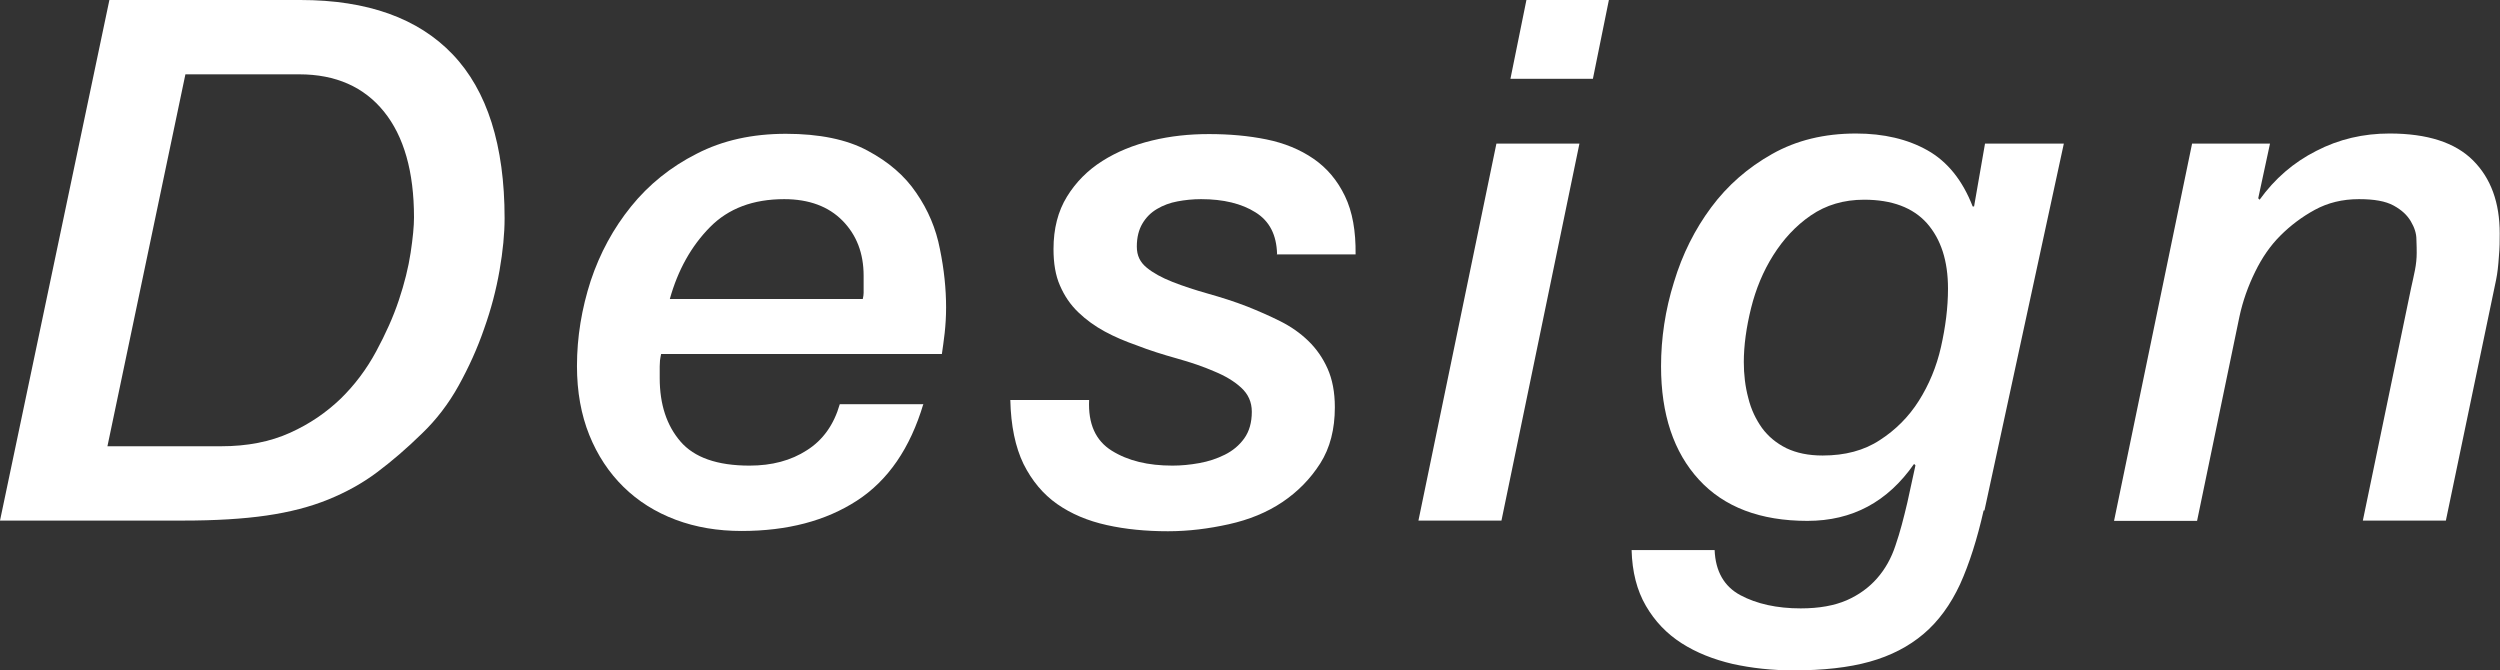
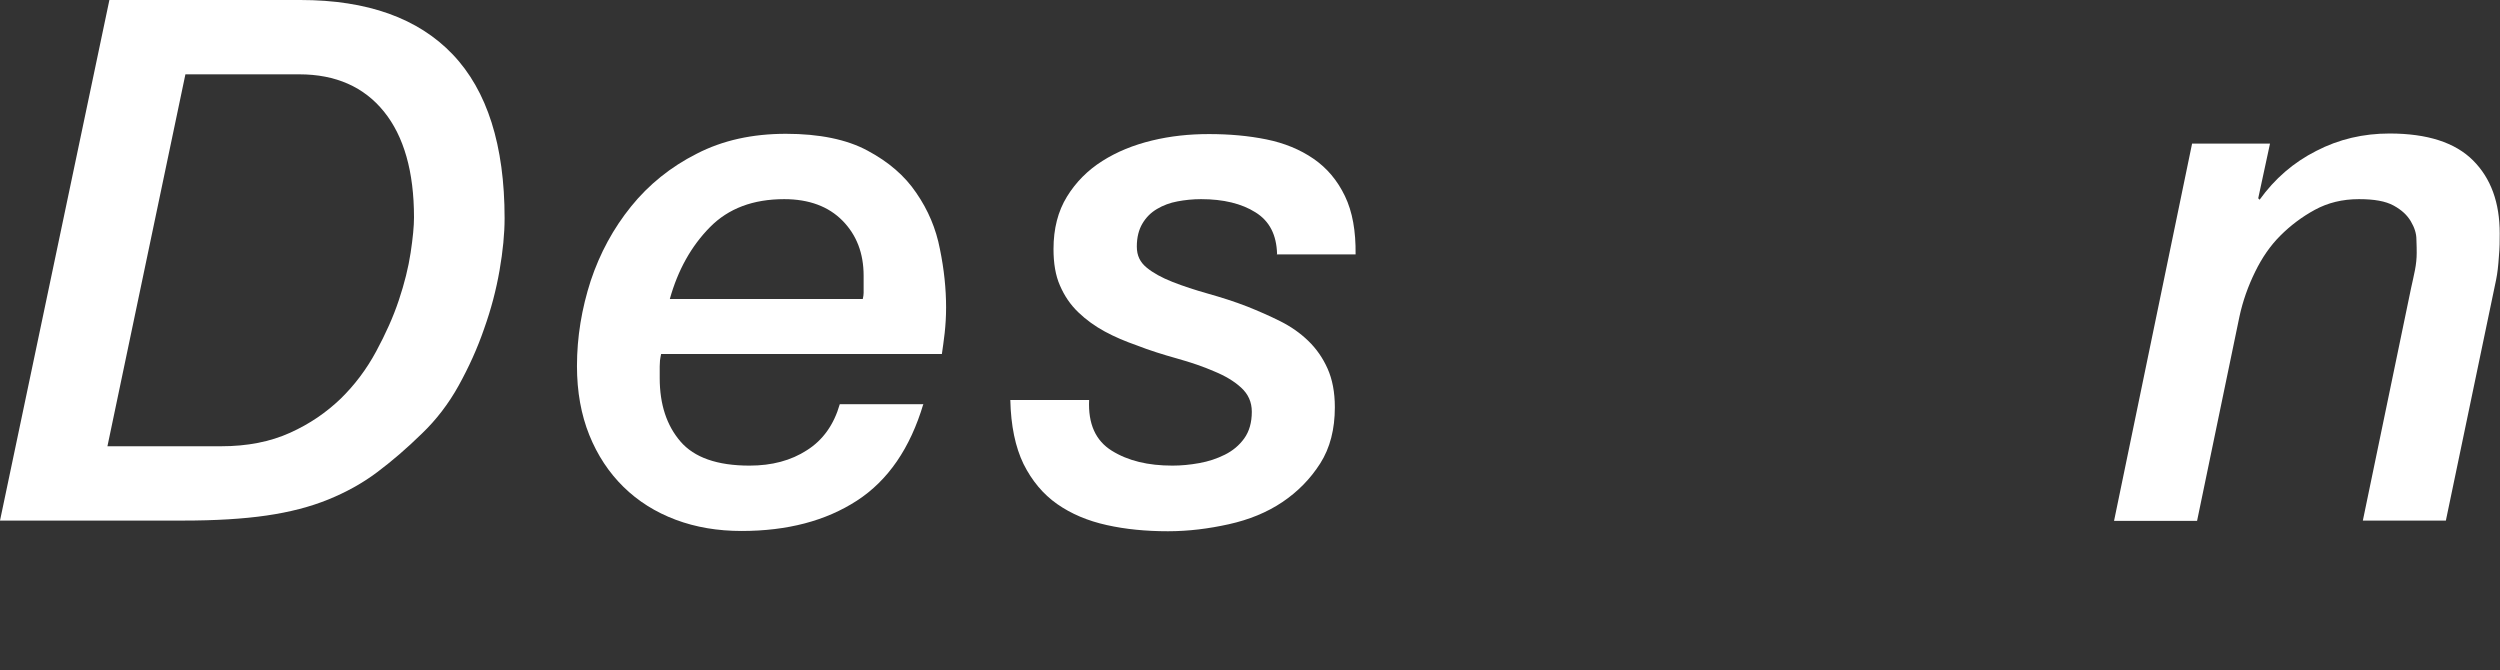
<svg xmlns="http://www.w3.org/2000/svg" id="_レイヤー_2" viewBox="0 0 89.13 23.89">
  <rect x="0" y="0" width="89.13" height="23.89" fill="#333333" stroke="none" />
  <defs>
    <style>.cls-1{fill:#fff;stroke-width:0px;}</style>
  </defs>
  <g id="_順次追加コンテンツ1">
    <path class="cls-1" d="m3.9,0h6.81c2.39,0,4.2.65,5.43,1.94s1.85,3.24,1.85,5.84c0,.55-.06,1.17-.18,1.86s-.3,1.38-.55,2.08c-.24.7-.55,1.38-.91,2.03-.36.65-.8,1.22-1.3,1.7-.55.54-1.09,1-1.61,1.39-.52.39-1.1.71-1.74.97-.64.26-1.37.45-2.2.57-.82.12-1.82.18-2.98.18H0L3.9,0Zm-.08,15.91h4.06c.94,0,1.75-.16,2.46-.48s1.3-.73,1.81-1.22c.5-.49.92-1.05,1.26-1.68s.61-1.23.81-1.83c.2-.6.34-1.16.42-1.69.08-.53.12-.95.12-1.26,0-1.63-.36-2.89-1.07-3.77-.71-.88-1.72-1.33-3.02-1.33h-4.06l-2.78,13.26Z" />
    <path class="cls-1" d="m32.92,14.4c-.47,1.58-1.26,2.73-2.37,3.45s-2.48,1.08-4.11,1.08c-.85,0-1.63-.13-2.35-.4-.72-.27-1.34-.66-1.86-1.17-.52-.51-.93-1.13-1.22-1.85-.29-.72-.44-1.54-.44-2.46,0-1.04.17-2.05.49-3.04.33-.99.81-1.87,1.44-2.65.63-.78,1.41-1.41,2.34-1.88.93-.48,1.99-.71,3.18-.71s2.17.2,2.91.6c.75.4,1.33.9,1.74,1.51.42.61.7,1.27.84,2,.15.73.22,1.42.22,2.08,0,.33-.02.63-.05.91-.03.28-.07.53-.1.75h-10.01c-.02.09-.03.17-.04.23,0,.07-.01.14-.01.21v.42c0,.94.25,1.69.74,2.26s1.31.86,2.46.86c.8,0,1.48-.18,2.05-.55.57-.36.96-.91,1.17-1.64h2.96Zm-2.16-3.74c.02-.09.03-.16.03-.22v-.61c0-.8-.25-1.45-.75-1.96-.5-.51-1.2-.77-2.08-.77-1.11,0-1.99.33-2.65,1-.66.67-1.14,1.52-1.43,2.56h6.89Z" />
    <path class="cls-1" d="m45.53,9.05c-.02-.68-.27-1.17-.77-1.48-.49-.31-1.14-.47-1.94-.47-.29,0-.58.03-.84.08-.27.05-.51.14-.73.27s-.39.3-.52.52-.2.49-.2.82.12.56.35.75c.23.19.54.36.92.51.38.15.81.29,1.27.42s.94.28,1.4.46c.4.16.79.33,1.17.52.38.19.71.42,1,.7s.52.61.69.99c.17.38.26.84.26,1.38,0,.78-.17,1.45-.52,2s-.8,1.01-1.35,1.38-1.19.63-1.91.79c-.72.16-1.44.25-2.17.25-.78,0-1.51-.07-2.18-.22-.68-.15-1.27-.4-1.77-.75-.5-.35-.9-.83-1.2-1.43-.29-.6-.45-1.36-.47-2.28h2.81c-.04.85.23,1.45.81,1.81s1.29.53,2.16.53c.31,0,.63-.03.96-.09.33-.06.63-.16.91-.3.28-.14.51-.33.69-.58.18-.25.27-.57.27-.95,0-.35-.13-.63-.38-.86-.25-.23-.57-.42-.96-.58-.39-.17-.83-.32-1.33-.46s-.98-.29-1.44-.47c-.4-.14-.78-.3-1.13-.49s-.67-.42-.95-.69c-.28-.27-.49-.58-.65-.95-.16-.36-.23-.8-.23-1.3,0-.73.16-1.35.48-1.87.32-.52.74-.94,1.26-1.27.52-.33,1.11-.57,1.77-.73.66-.16,1.33-.23,2.03-.23.73,0,1.41.06,2.05.19s1.2.36,1.68.69.85.77,1.12,1.33.39,1.25.38,2.08h-2.81Z" />
-     <path class="cls-1" d="m53.35,5.12h2.96l-2.78,13.44h-2.96l2.78-13.44Zm1.07-5.12h2.94l-.57,2.81h-2.94l.57-2.81Z" />
-     <path class="cls-1" d="m70.72,18.2c-.23,1.02-.51,1.9-.84,2.63-.34.73-.77,1.32-1.3,1.77-.53.45-1.17.78-1.92.99s-1.66.31-2.72.31c-.76,0-1.49-.08-2.17-.23-.68-.16-1.29-.4-1.82-.74-.53-.34-.95-.78-1.27-1.33s-.49-1.21-.51-1.99h2.96c.03.76.34,1.3.92,1.61.58.31,1.3.47,2.15.47.66,0,1.2-.1,1.64-.29.43-.19.79-.45,1.08-.78s.51-.72.66-1.18c.16-.46.29-.97.42-1.52l.29-1.33-.05-.05c-.94,1.35-2.2,2.03-3.8,2.03-1.68,0-2.97-.49-3.87-1.47s-1.35-2.33-1.35-4.04c0-1,.15-2.01.46-3,.3-1,.75-1.89,1.33-2.67.58-.78,1.3-1.41,2.17-1.9.87-.49,1.86-.73,2.99-.73.99,0,1.84.2,2.55.6.71.4,1.25,1.07,1.61,2h.05l.39-2.24h2.81l-2.83,13.08Zm-8.55-5.3c0,.45.05.88.16,1.29.1.41.27.76.49,1.07.22.3.51.54.87.72.36.17.78.26,1.29.26.8,0,1.48-.18,2.04-.55.56-.36,1.03-.83,1.39-1.4.36-.57.63-1.21.79-1.92.16-.71.25-1.4.25-2.08,0-.99-.25-1.76-.75-2.33-.5-.56-1.25-.84-2.24-.84-.73,0-1.36.19-1.9.56-.54.37-.98.85-1.34,1.42-.36.57-.62,1.2-.79,1.88-.17.69-.26,1.33-.26,1.94Z" />
    <path class="cls-1" d="m78.15,5.12h2.78l-.42,1.95.05.05c.54-.75,1.21-1.33,2.02-1.74.81-.42,1.68-.62,2.61-.62,1.35,0,2.34.32,2.98.96s.95,1.51.95,2.6c0,.24,0,.52-.03.83-.02.31-.05.59-.1.83l-1.79,8.58h-2.96l1.72-8.29c.05-.23.1-.44.14-.65.04-.21.06-.41.06-.6,0-.1,0-.26-.01-.48,0-.22-.07-.43-.2-.65s-.32-.4-.61-.56c-.29-.16-.7-.23-1.24-.23-.59,0-1.11.13-1.57.38-.46.25-.87.56-1.23.92s-.65.78-.9,1.29c-.25.51-.44,1.04-.56,1.6l-1.51,7.28h-2.96l2.78-13.44Z" />
  </g>
</svg>